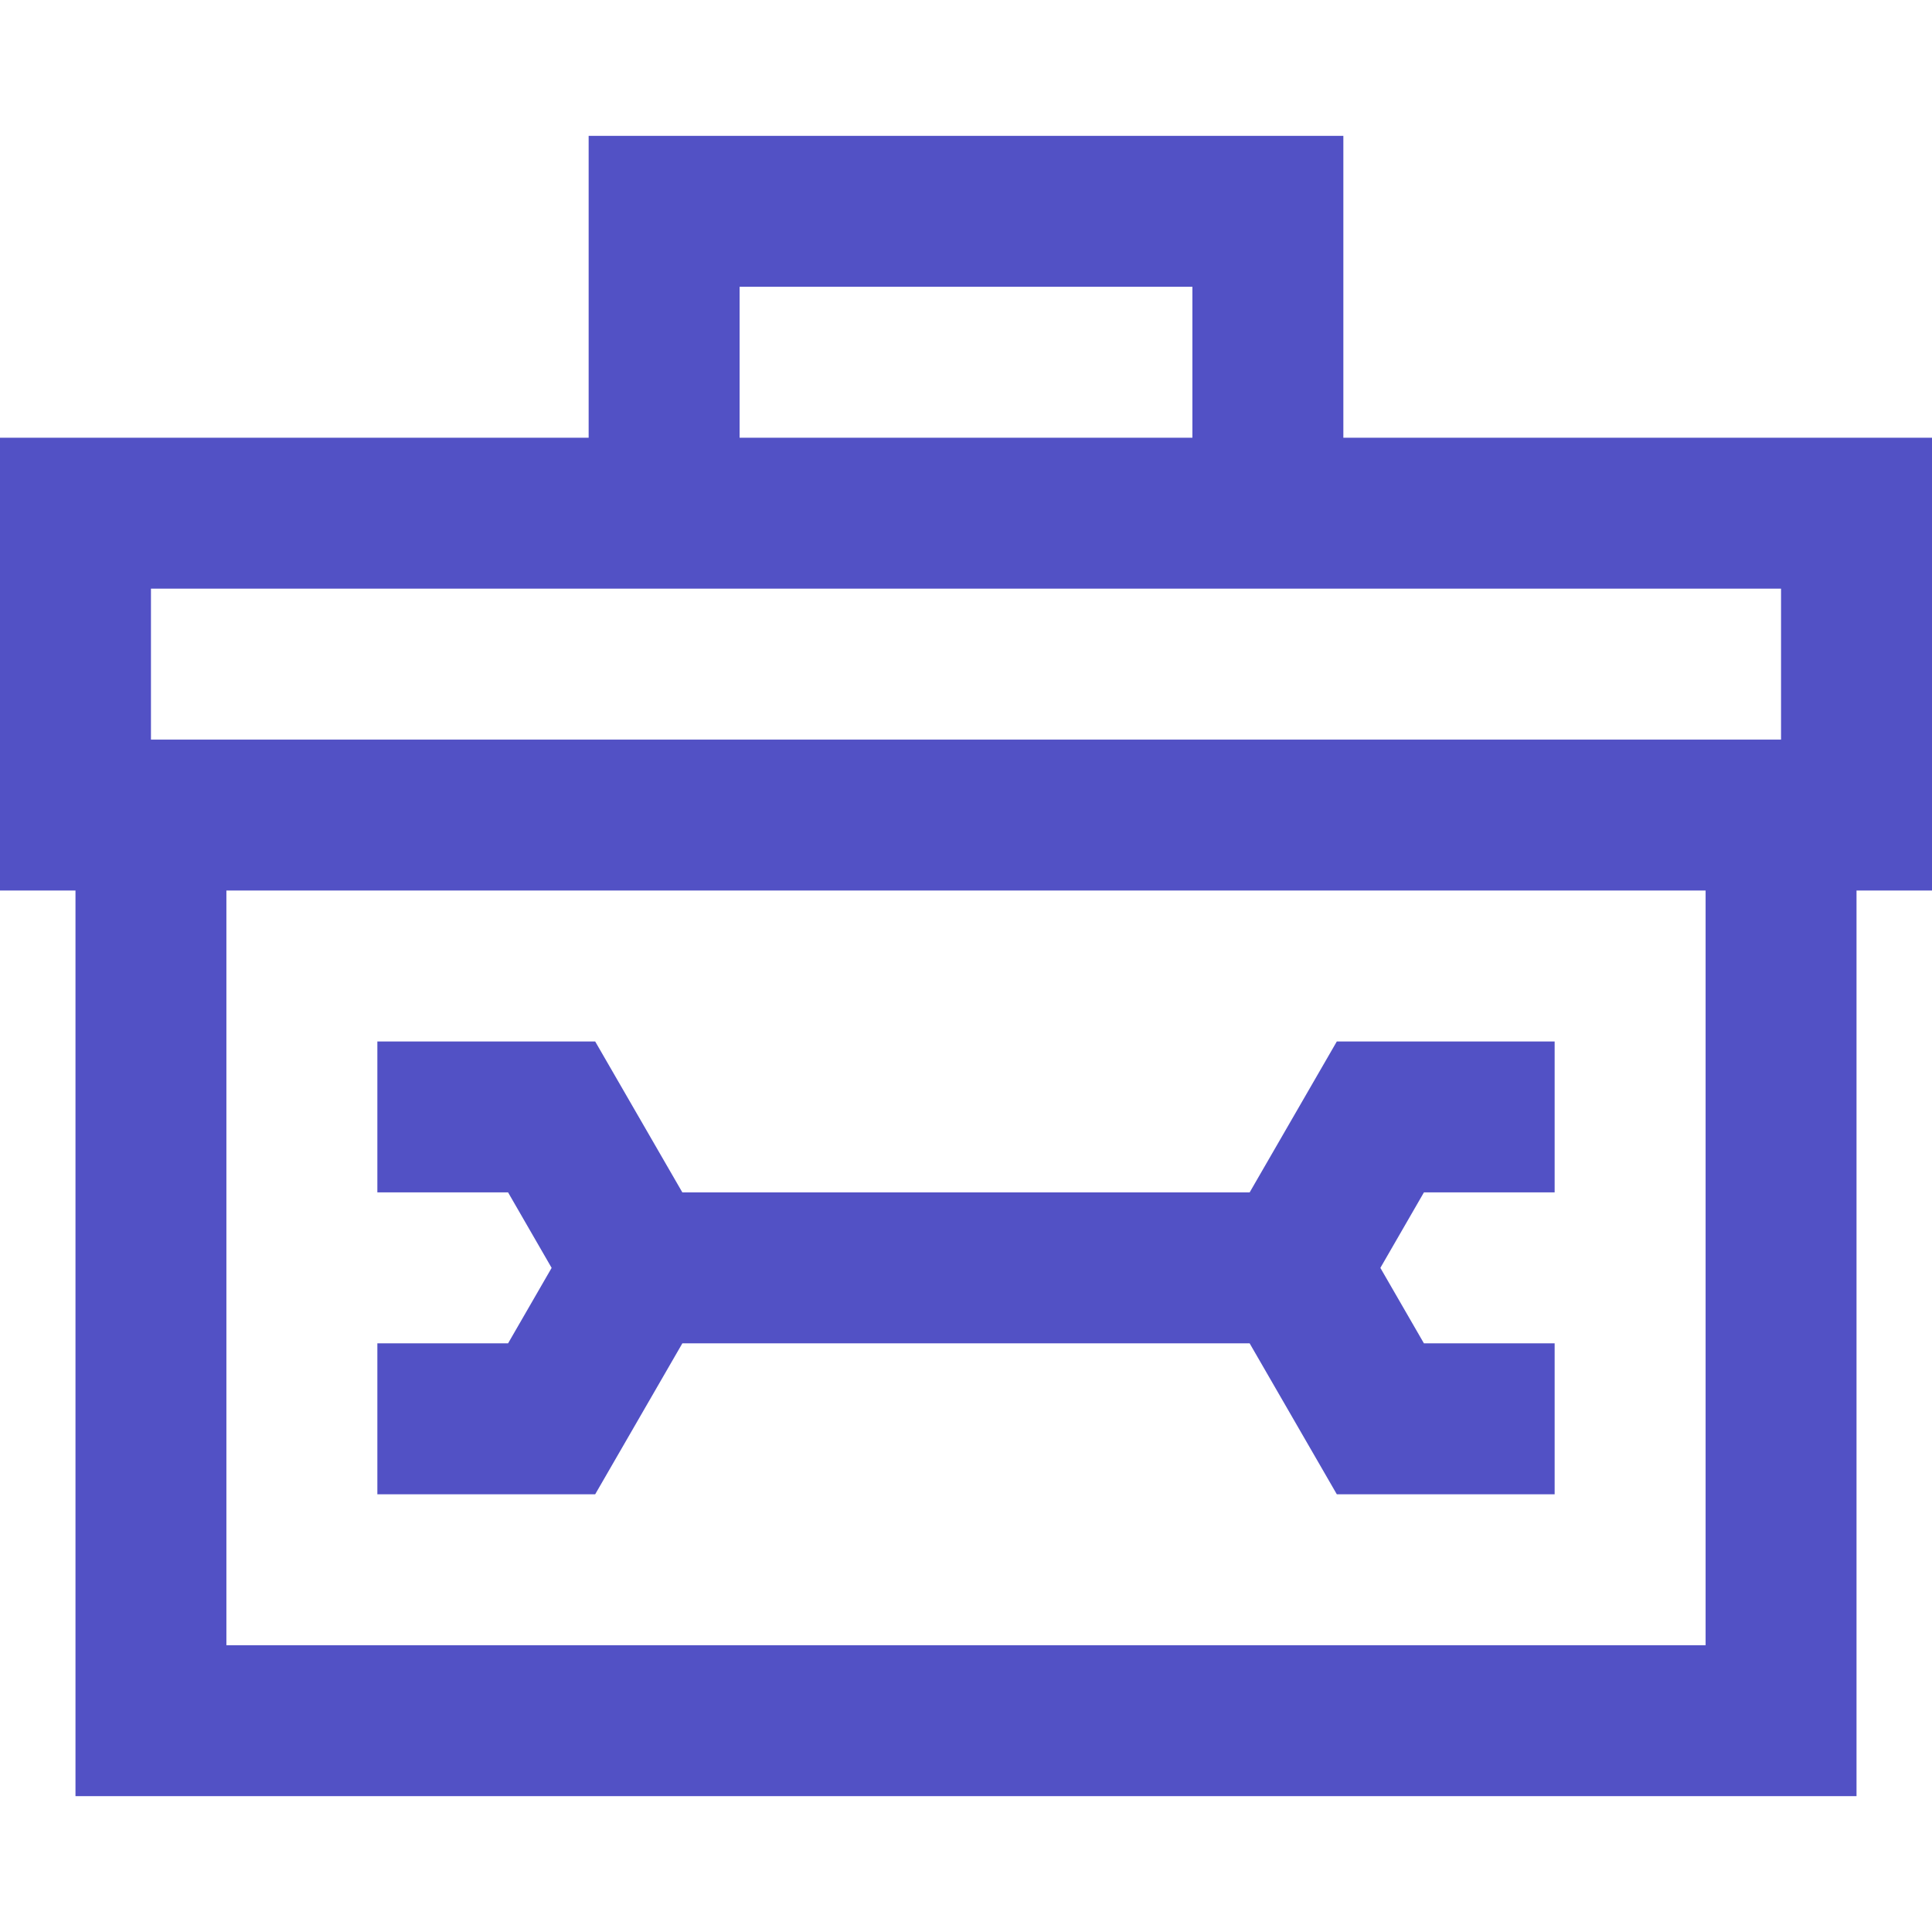
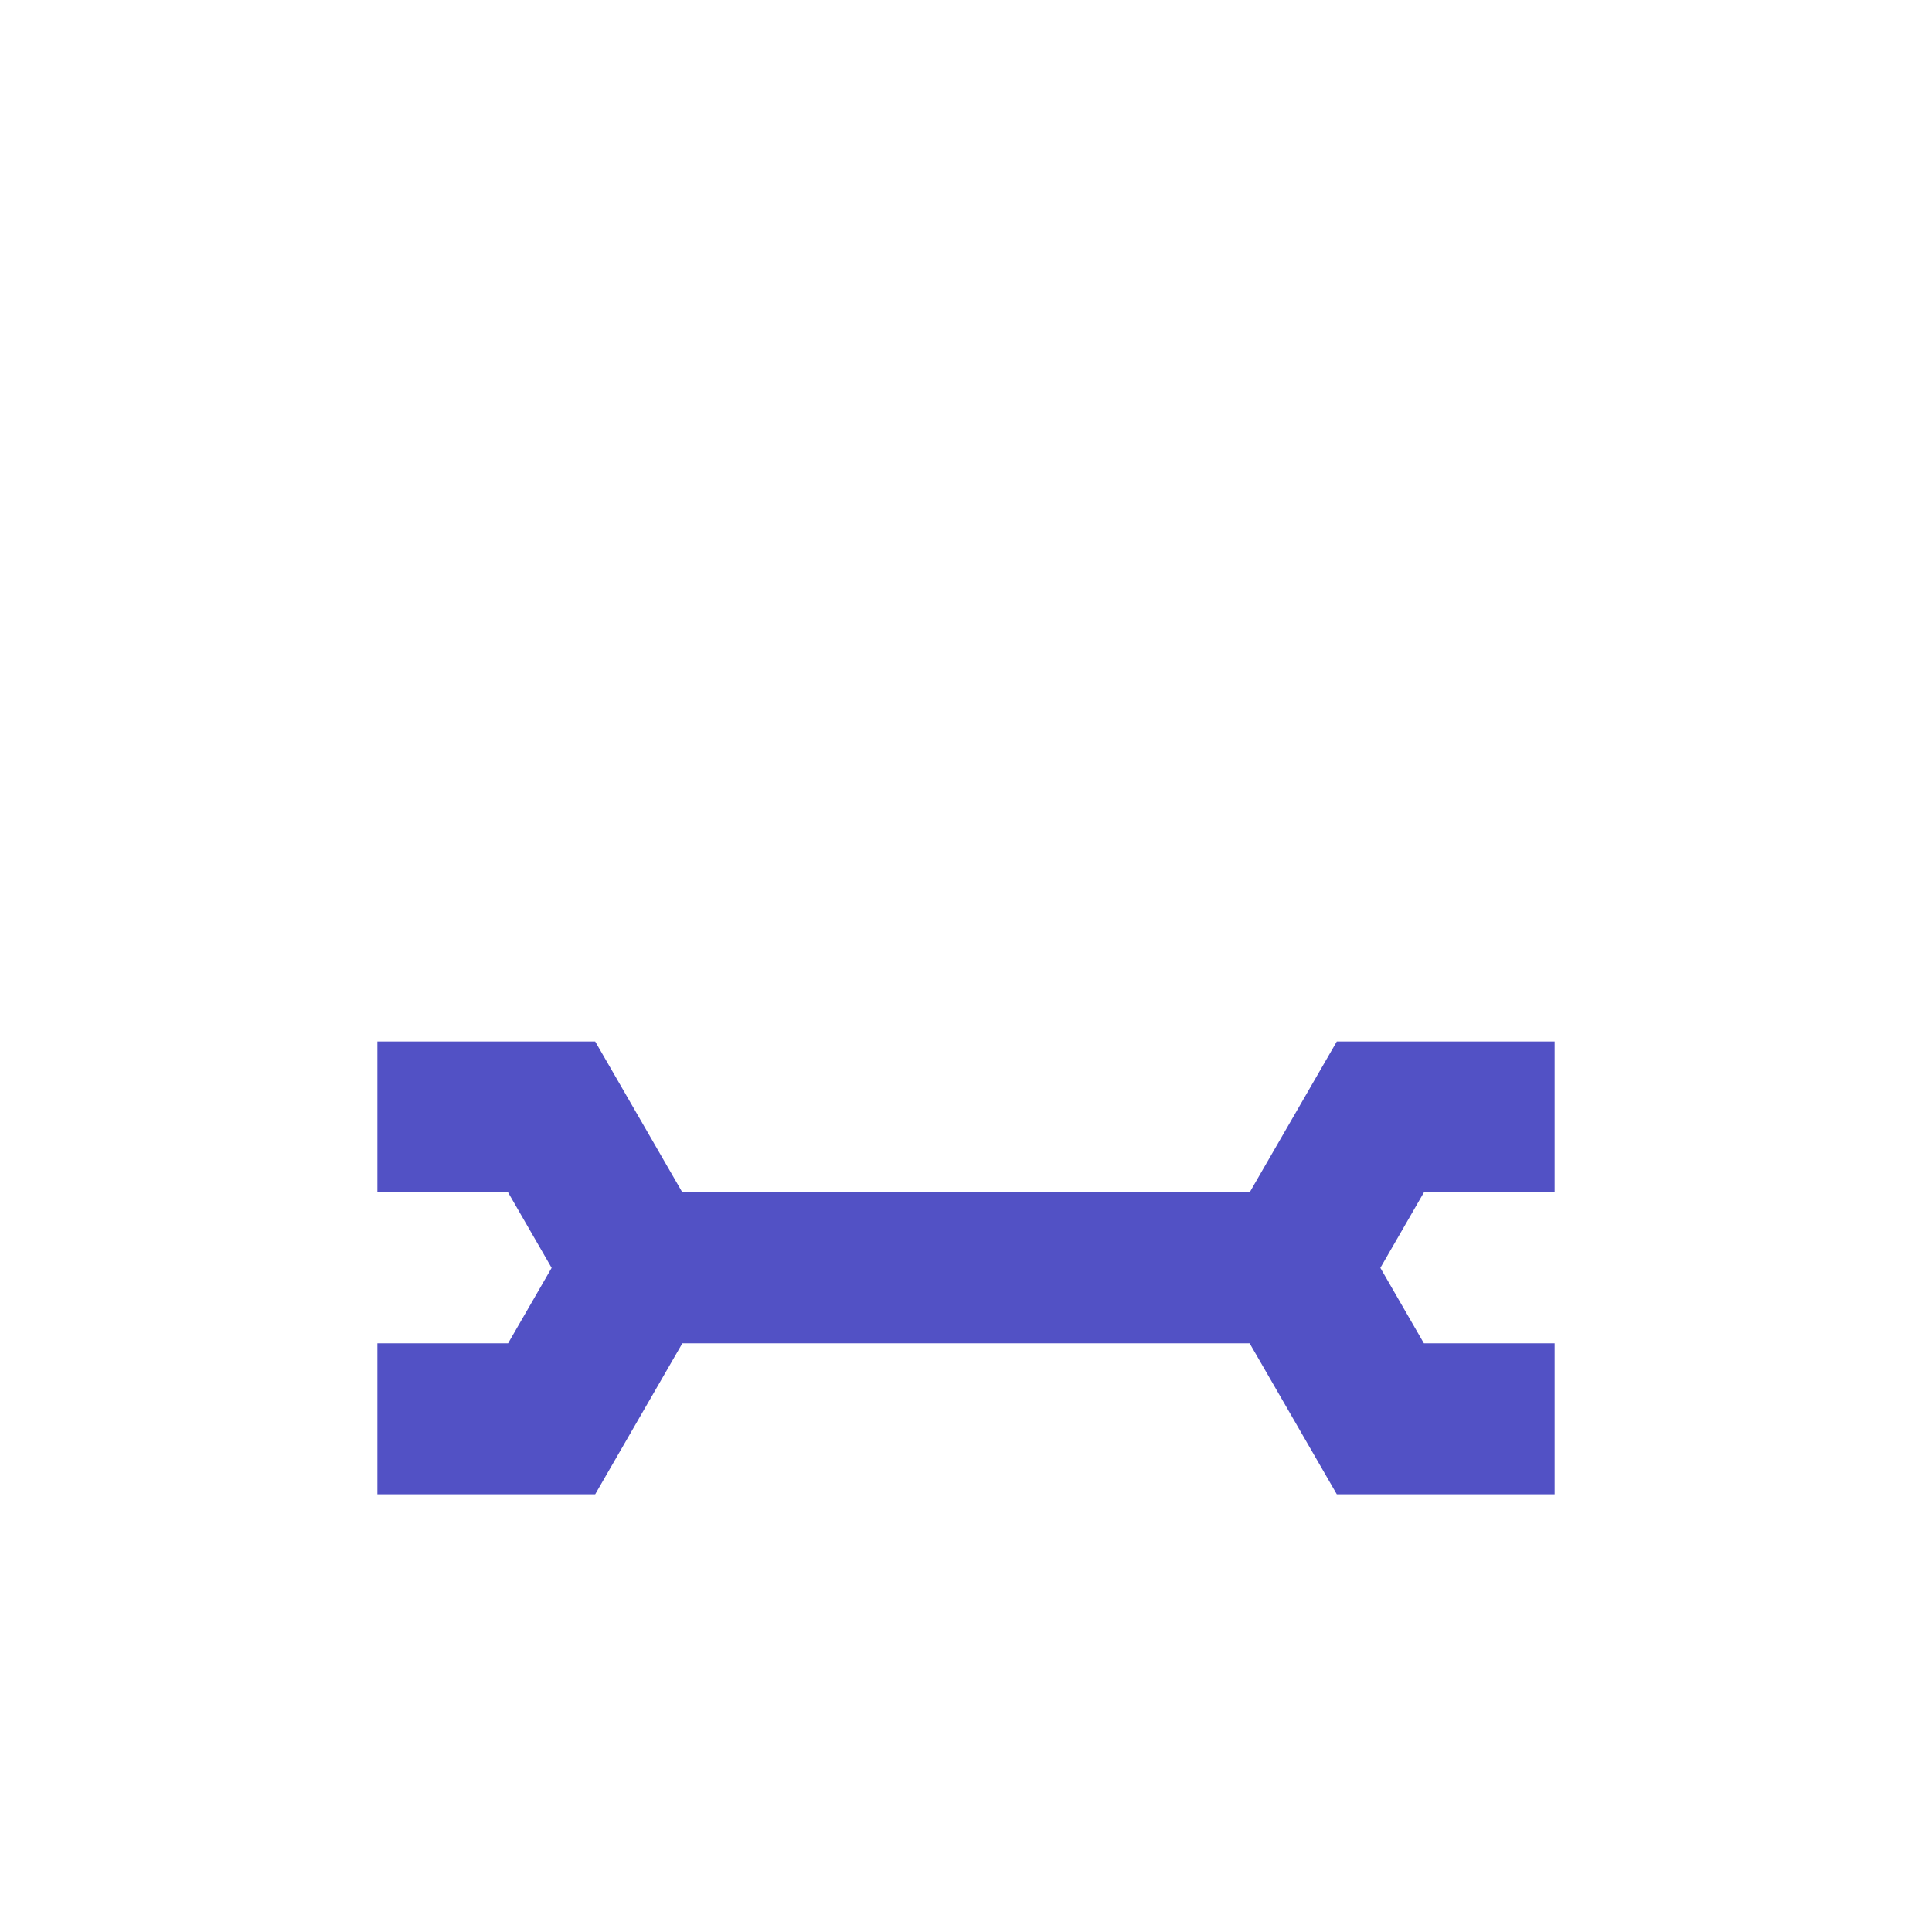
<svg xmlns="http://www.w3.org/2000/svg" width="44" height="44" viewBox="0 0 44 44" fill="none">
-   <path d="M44 9.969H30.594V3.094H13.406V9.969H0V20.281H1.719V40.906H42.281V20.281H44V9.969ZM16.844 6.531H27.156V9.969H16.844V6.531ZM3.438 13.406H40.562V16.844H3.438V13.406ZM38.844 37.469H5.156V20.281H38.844V37.469Z" fill="#5251C5" />
  <path d="M8.594 30.594V34.031H13.555L15.54 30.594H28.46L30.445 34.031H35.406V30.594H32.429L31.437 28.875L32.429 27.156H35.406V23.719H30.445L28.46 27.156H15.54L13.555 23.719H8.594V27.156H11.571L12.563 28.875L11.571 30.594H8.594Z" fill="#5251C5" />
</svg>